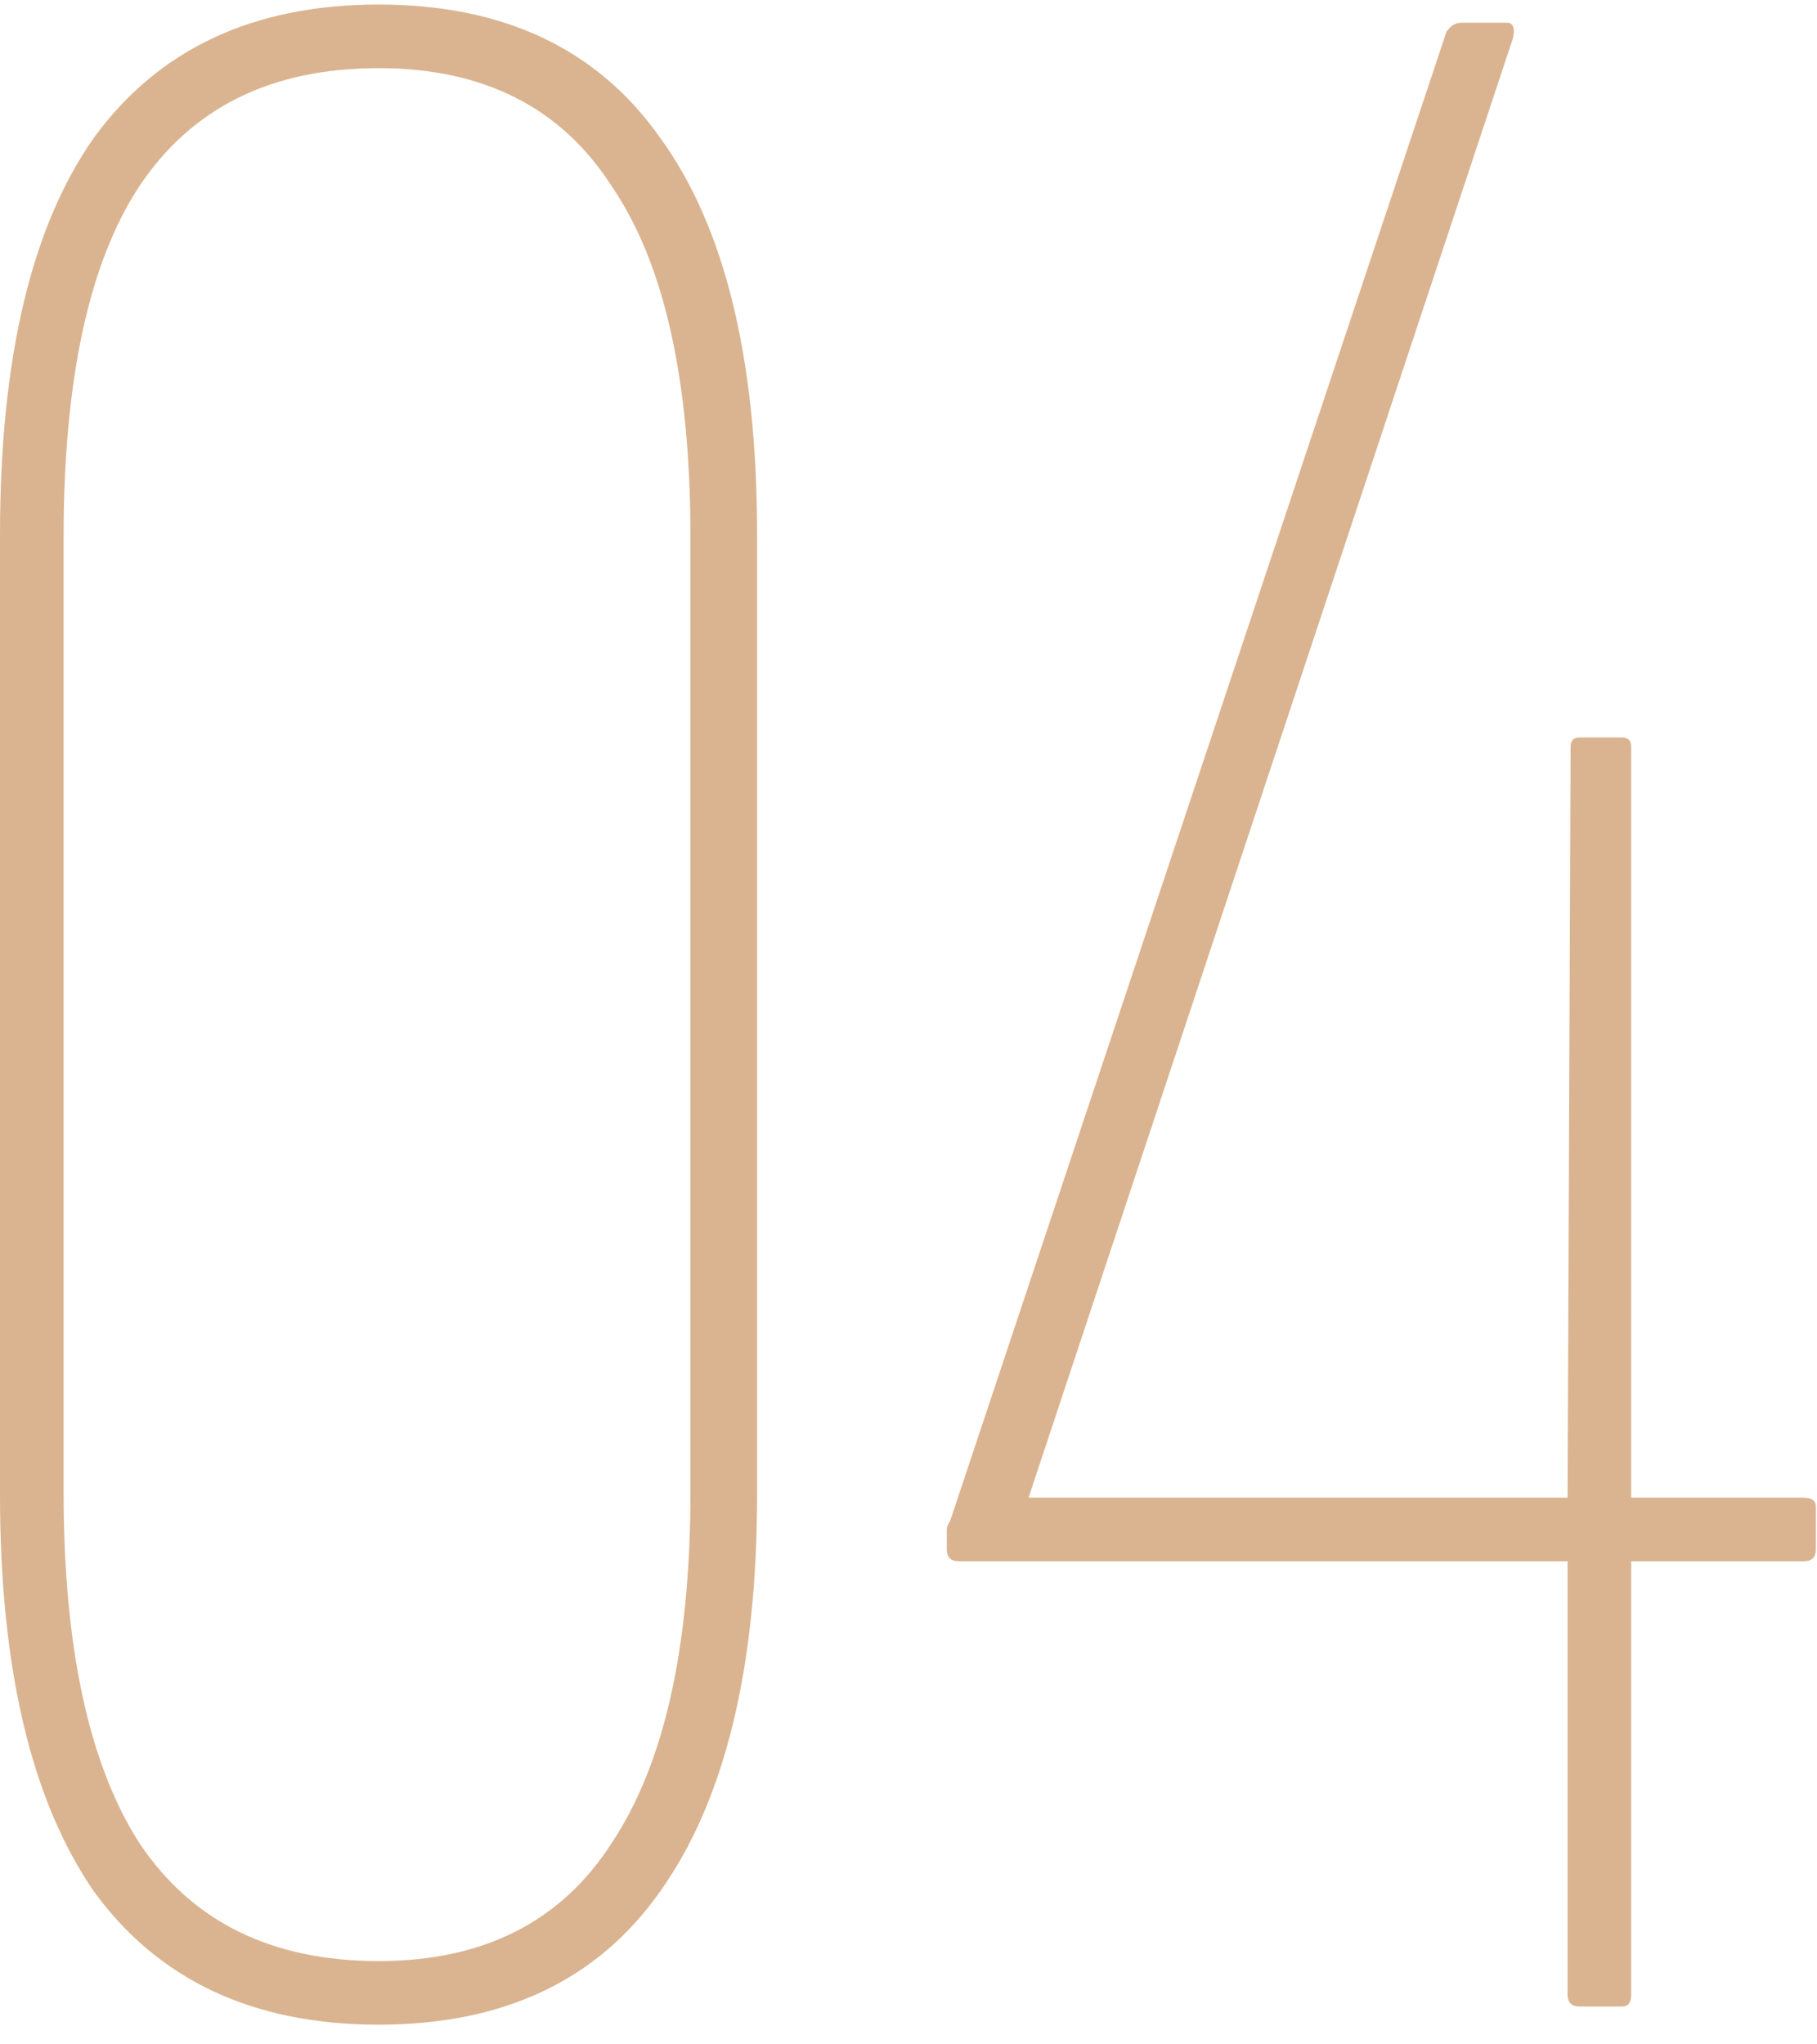
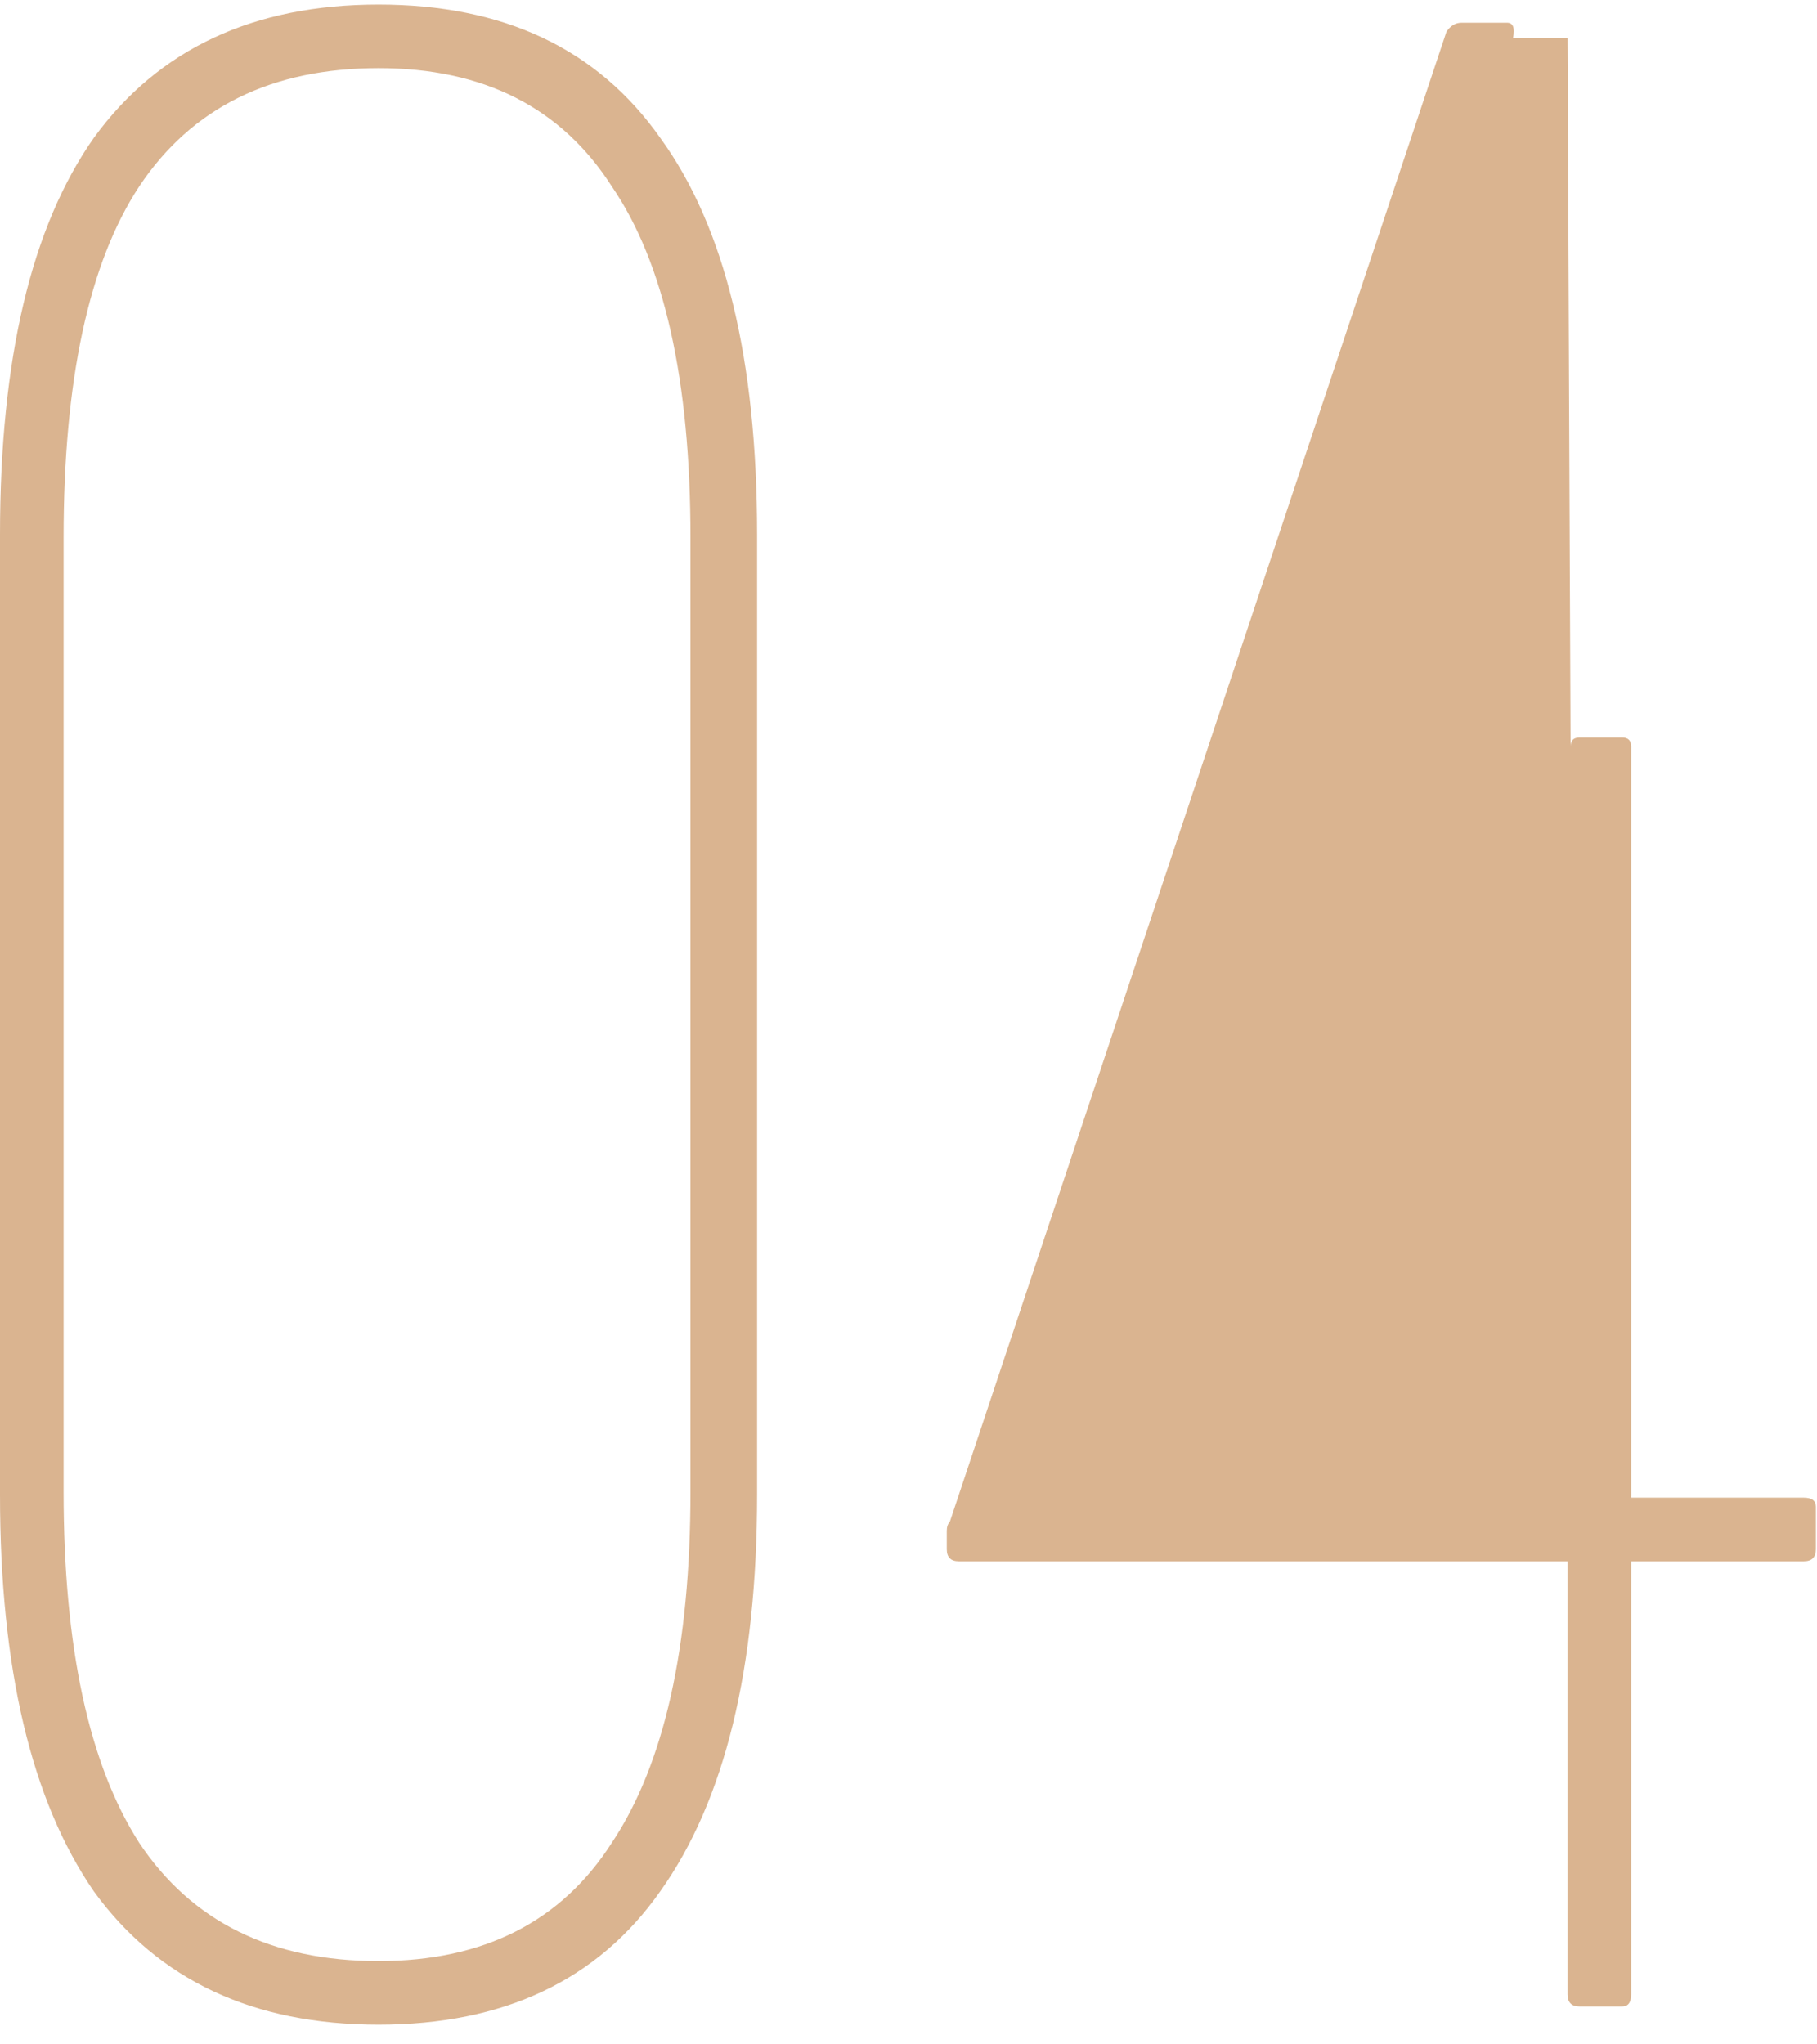
<svg xmlns="http://www.w3.org/2000/svg" width="48" height="54" viewBox="0 0 48 54" fill="none">
-   <path d="M10 53.48C6.693 53.48 4.187 52.307 2.48 49.96C0.827 47.56 5.96046e-08 44.067 5.96046e-08 39.48V14.12C5.96046e-08 9.48 0.827 5.987 2.48 3.64C4.187 1.293 6.693 0.12 10 0.12C13.307 0.12 15.787 1.293 17.44 3.64C19.147 5.987 20 9.48 20 14.12V39.48C20 44.067 19.147 47.56 17.44 49.96C15.787 52.307 13.307 53.48 10 53.48ZM10 51.8C12.773 51.8 14.827 50.76 16.16 48.68C17.547 46.6 18.24 43.507 18.24 39.4V14.2C18.24 10.04 17.547 6.947 16.16 4.92C14.827 2.84 12.773 1.8 10 1.8C7.173 1.8 5.067 2.84 3.68 4.92C2.347 6.947 1.68 10.04 1.68 14.2V39.4C1.68 43.507 2.347 46.6 3.68 48.68C5.067 50.76 7.173 51.8 10 51.8ZM41.731 53C41.517 53 41.411 52.893 41.411 52.68V41.24H25.331C25.117 41.24 25.011 41.133 25.011 40.92V40.68C25.011 40.573 25.011 40.493 25.011 40.44C25.011 40.333 25.037 40.253 25.091 40.2L38.211 0.84C38.317 0.68 38.451 0.6 38.611 0.6H39.811C39.971 0.6 40.024 0.733 39.971 1L27.171 39.56H41.411L41.491 19.72C41.491 19.56 41.571 19.48 41.731 19.48H42.851C43.011 19.48 43.091 19.56 43.091 19.72V39.56H47.651C47.864 39.56 47.971 39.64 47.971 39.8V40.92C47.971 41.133 47.864 41.24 47.651 41.24H43.091V52.68C43.091 52.893 43.011 53 42.851 53H41.731Z" fill="#DAB490" />
+   <path d="M10 53.48C6.693 53.48 4.187 52.307 2.48 49.96C0.827 47.56 5.96046e-08 44.067 5.96046e-08 39.48V14.12C5.96046e-08 9.48 0.827 5.987 2.48 3.64C4.187 1.293 6.693 0.12 10 0.12C13.307 0.12 15.787 1.293 17.44 3.64C19.147 5.987 20 9.48 20 14.12V39.48C20 44.067 19.147 47.56 17.44 49.96C15.787 52.307 13.307 53.48 10 53.48ZM10 51.8C12.773 51.8 14.827 50.76 16.16 48.68C17.547 46.6 18.24 43.507 18.24 39.4V14.2C18.24 10.04 17.547 6.947 16.16 4.92C14.827 2.84 12.773 1.8 10 1.8C7.173 1.8 5.067 2.84 3.68 4.92C2.347 6.947 1.68 10.04 1.68 14.2V39.4C1.68 43.507 2.347 46.6 3.68 48.68C5.067 50.76 7.173 51.8 10 51.8ZM41.731 53C41.517 53 41.411 52.893 41.411 52.68V41.24H25.331C25.117 41.24 25.011 41.133 25.011 40.92V40.68C25.011 40.573 25.011 40.493 25.011 40.44C25.011 40.333 25.037 40.253 25.091 40.2L38.211 0.84C38.317 0.68 38.451 0.6 38.611 0.6H39.811C39.971 0.6 40.024 0.733 39.971 1H41.411L41.491 19.72C41.491 19.56 41.571 19.48 41.731 19.48H42.851C43.011 19.48 43.091 19.56 43.091 19.72V39.56H47.651C47.864 39.56 47.971 39.64 47.971 39.8V40.92C47.971 41.133 47.864 41.24 47.651 41.24H43.091V52.68C43.091 52.893 43.011 53 42.851 53H41.731Z" fill="#DAB490" />
</svg>